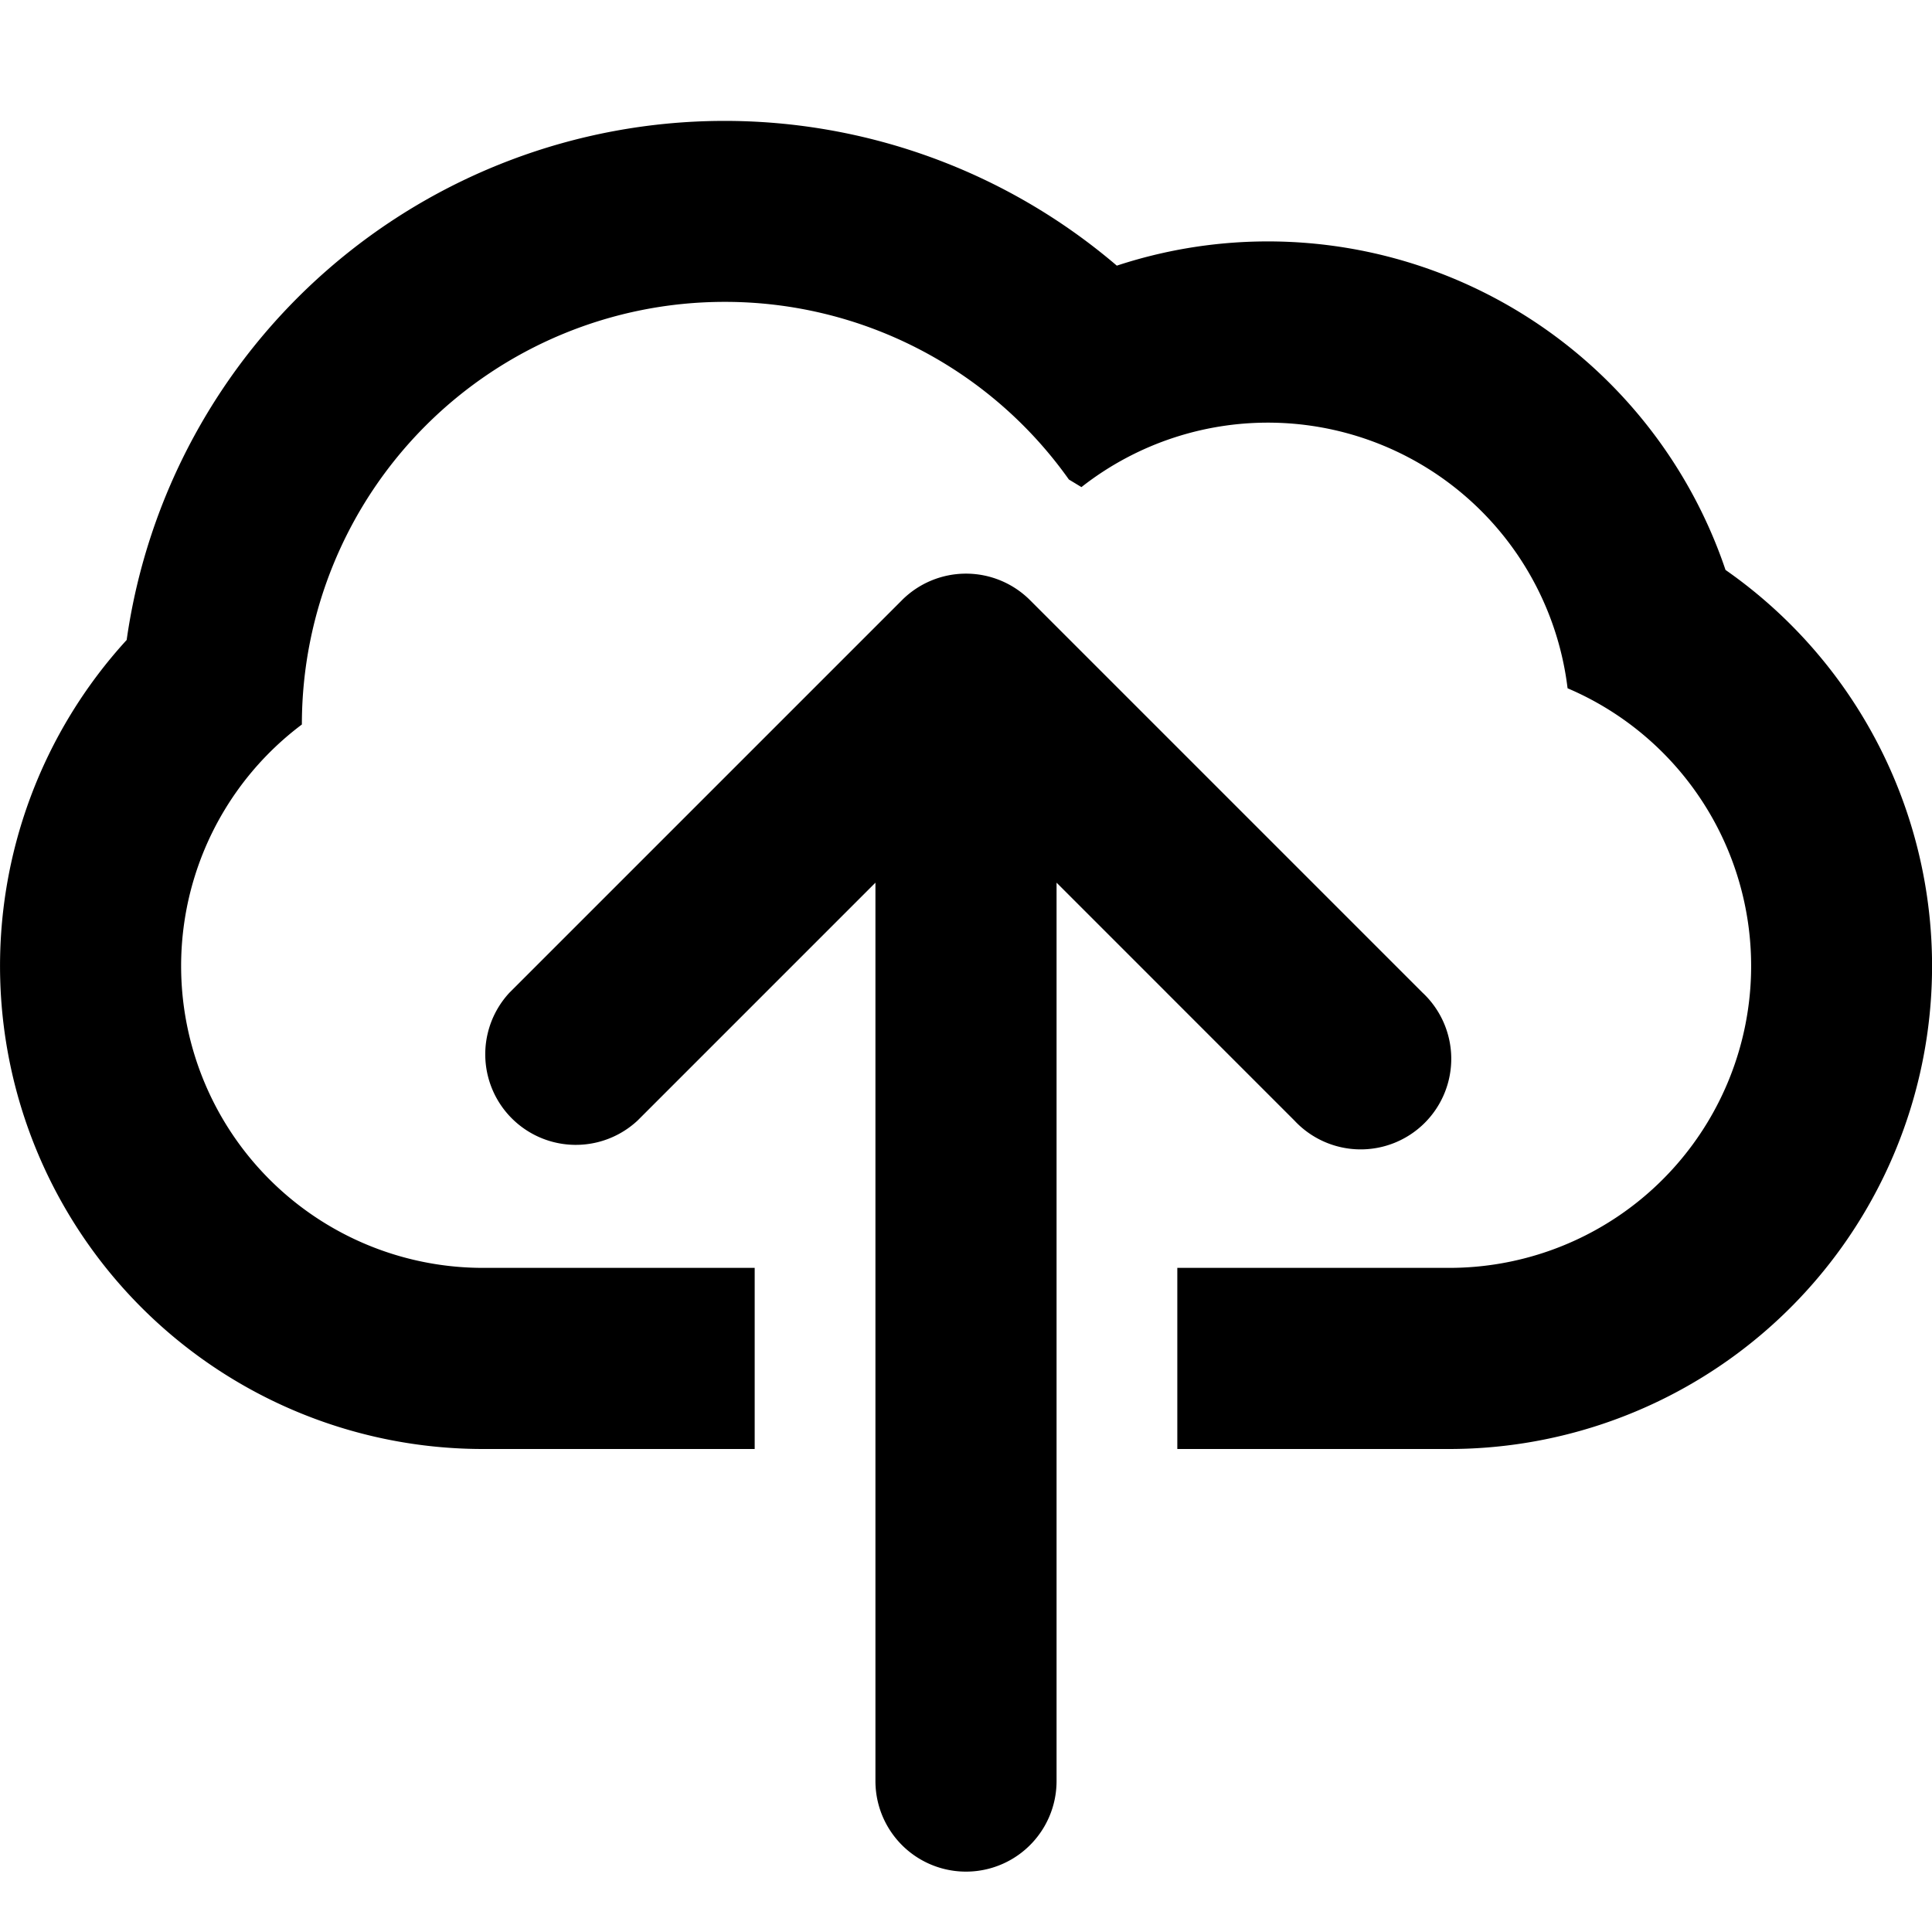
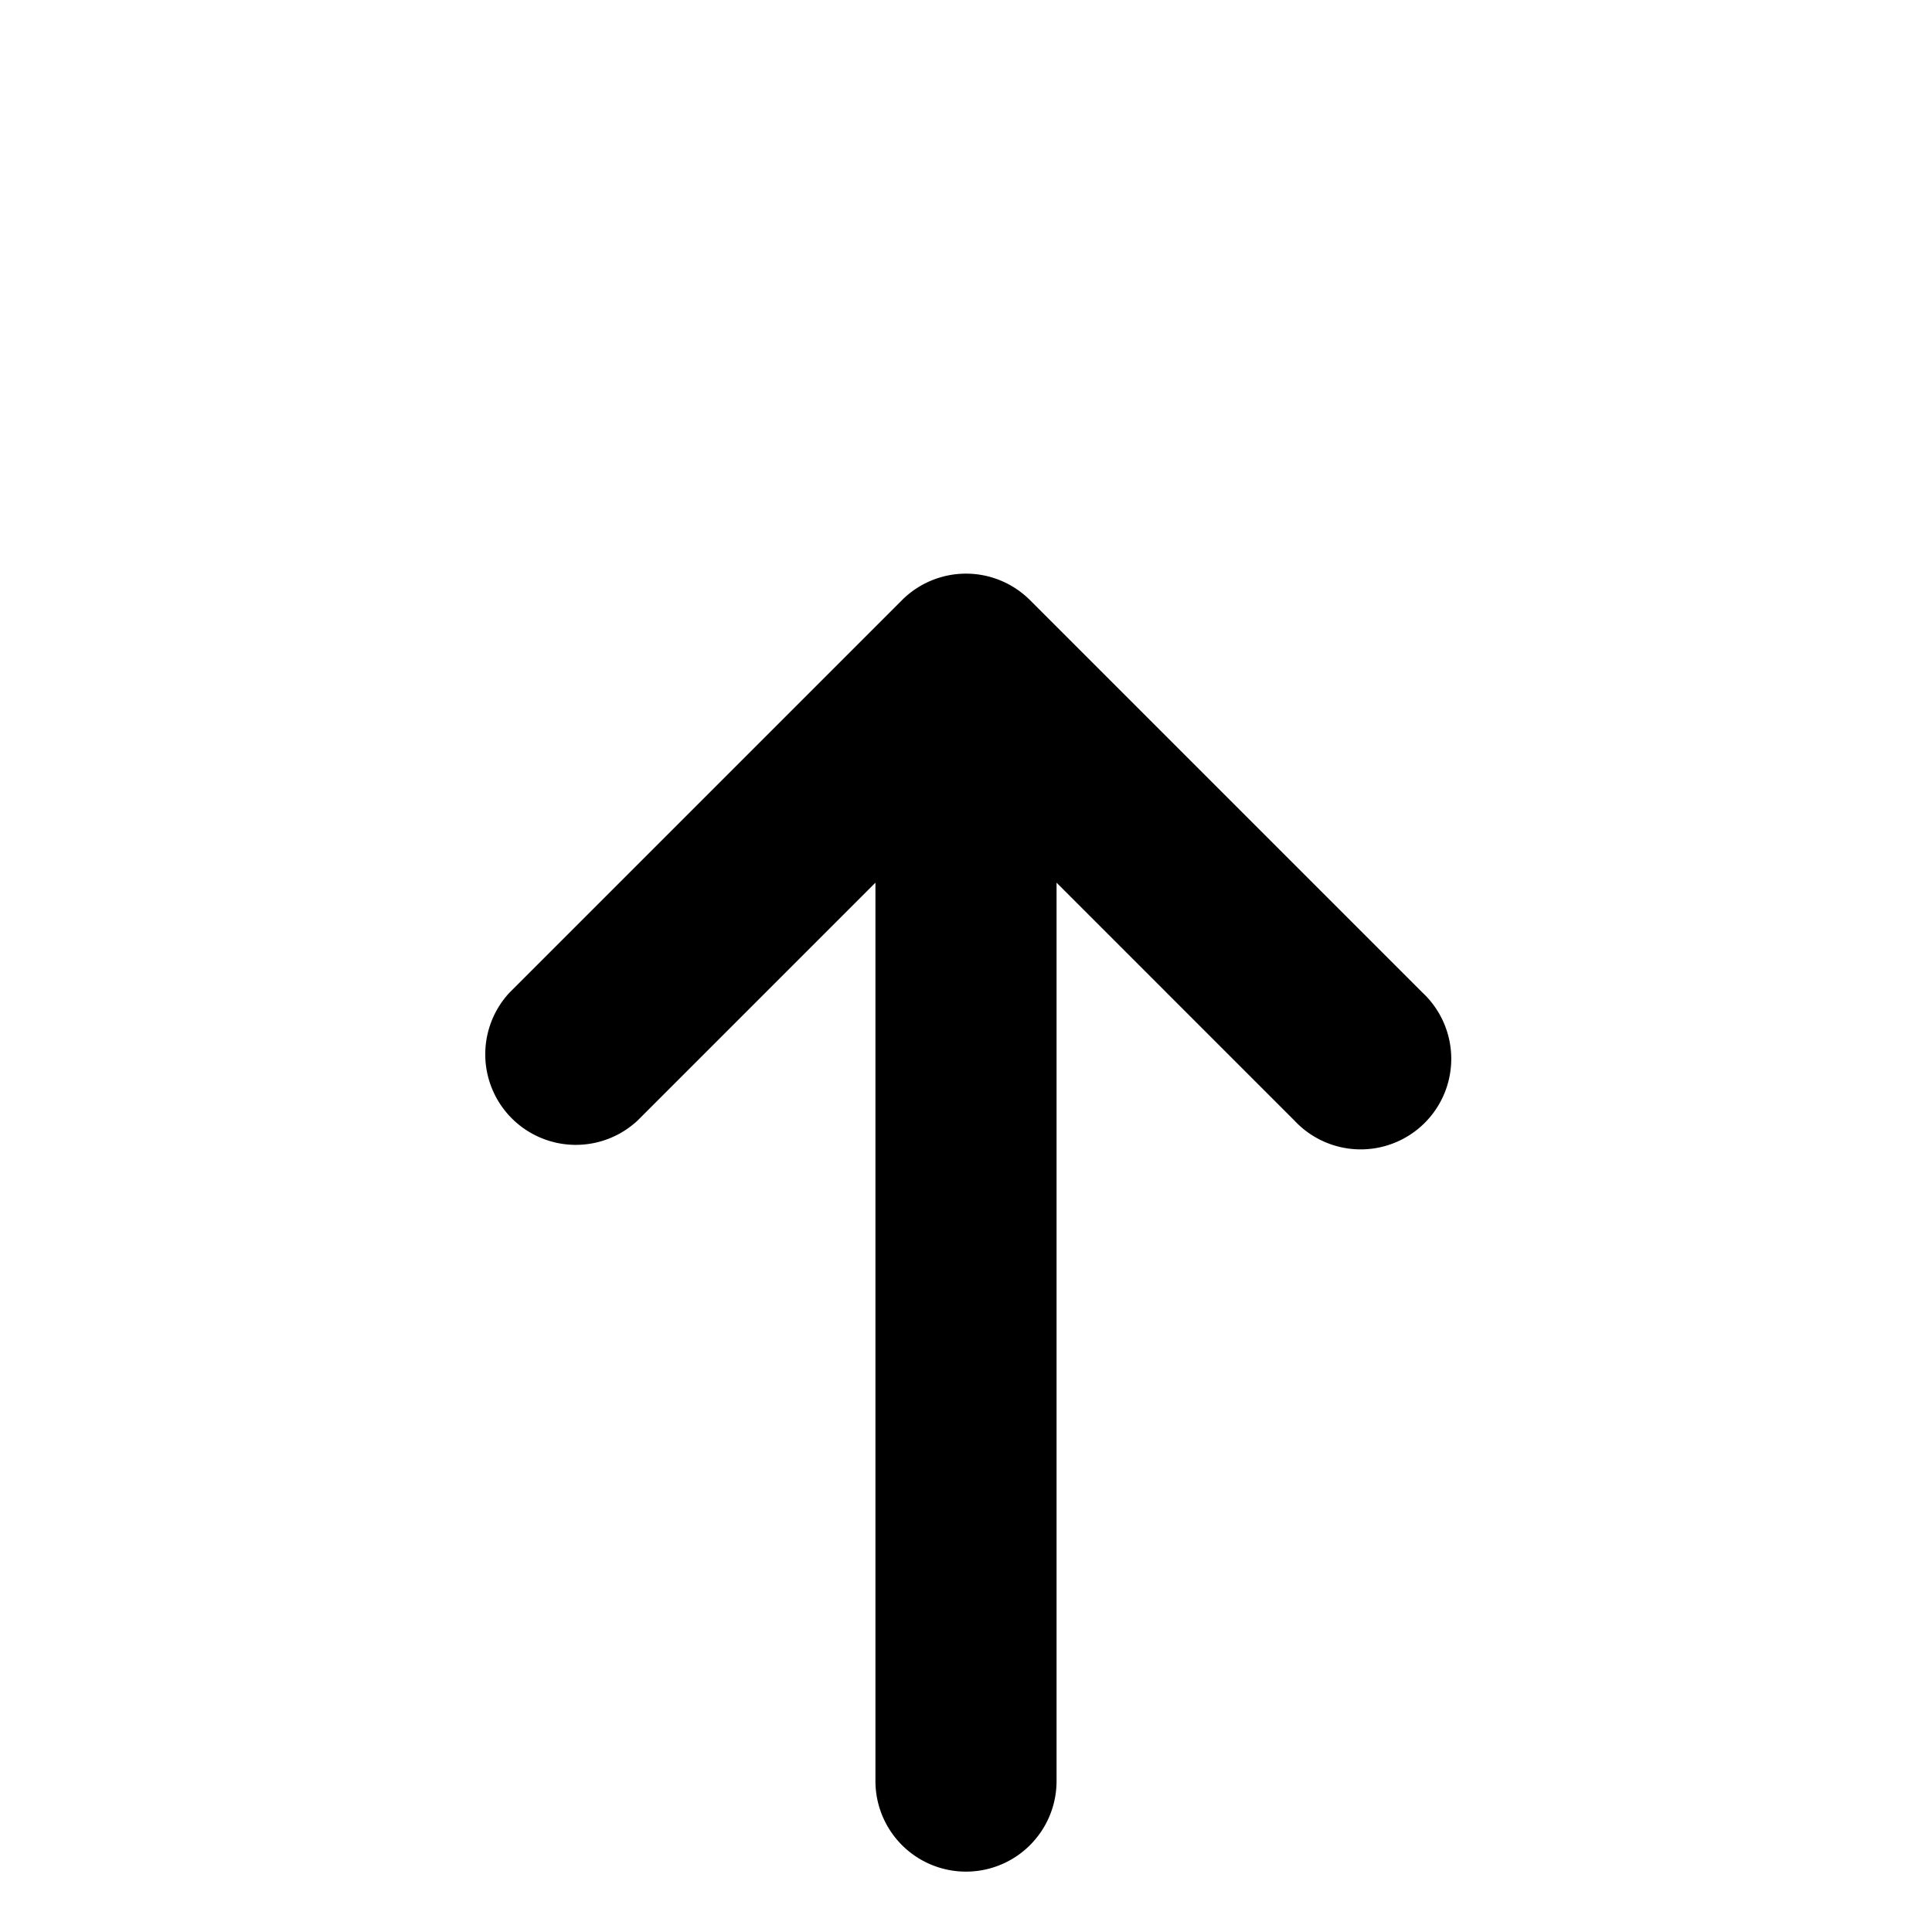
<svg xmlns="http://www.w3.org/2000/svg" fill="currentColor" class="vi" viewBox="0 0 16 16">
-   <path d="M12 12H9.75v-1.5H12a2.5 2.5 0 0 0 .982-4.8 2.5 2.5 0 0 0-4.026-1.666l-.104-.063A3.49 3.49 0 0 0 6 2.5 3.5 3.5 0 0 0 2.5 6 2.5 2.5 0 0 0 4 10.5h2.25V12H4a4 4 0 0 1-2.951-6.7 5.001 5.001 0 0 1 8.2-3.1 4 4 0 0 1 5.041 2.52A4 4 0 0 1 12 12" />
  <path d="M10.72 9.28a.75.75 0 1 0 1.06-1.06L8.53 4.97a.75.75 0 0 0-1.06 0L4.22 8.22a.75.75 0 0 0 1.06 1.06l1.97-1.97v7.44a.75.75 0 0 0 1.5 0V7.31z" />
</svg>